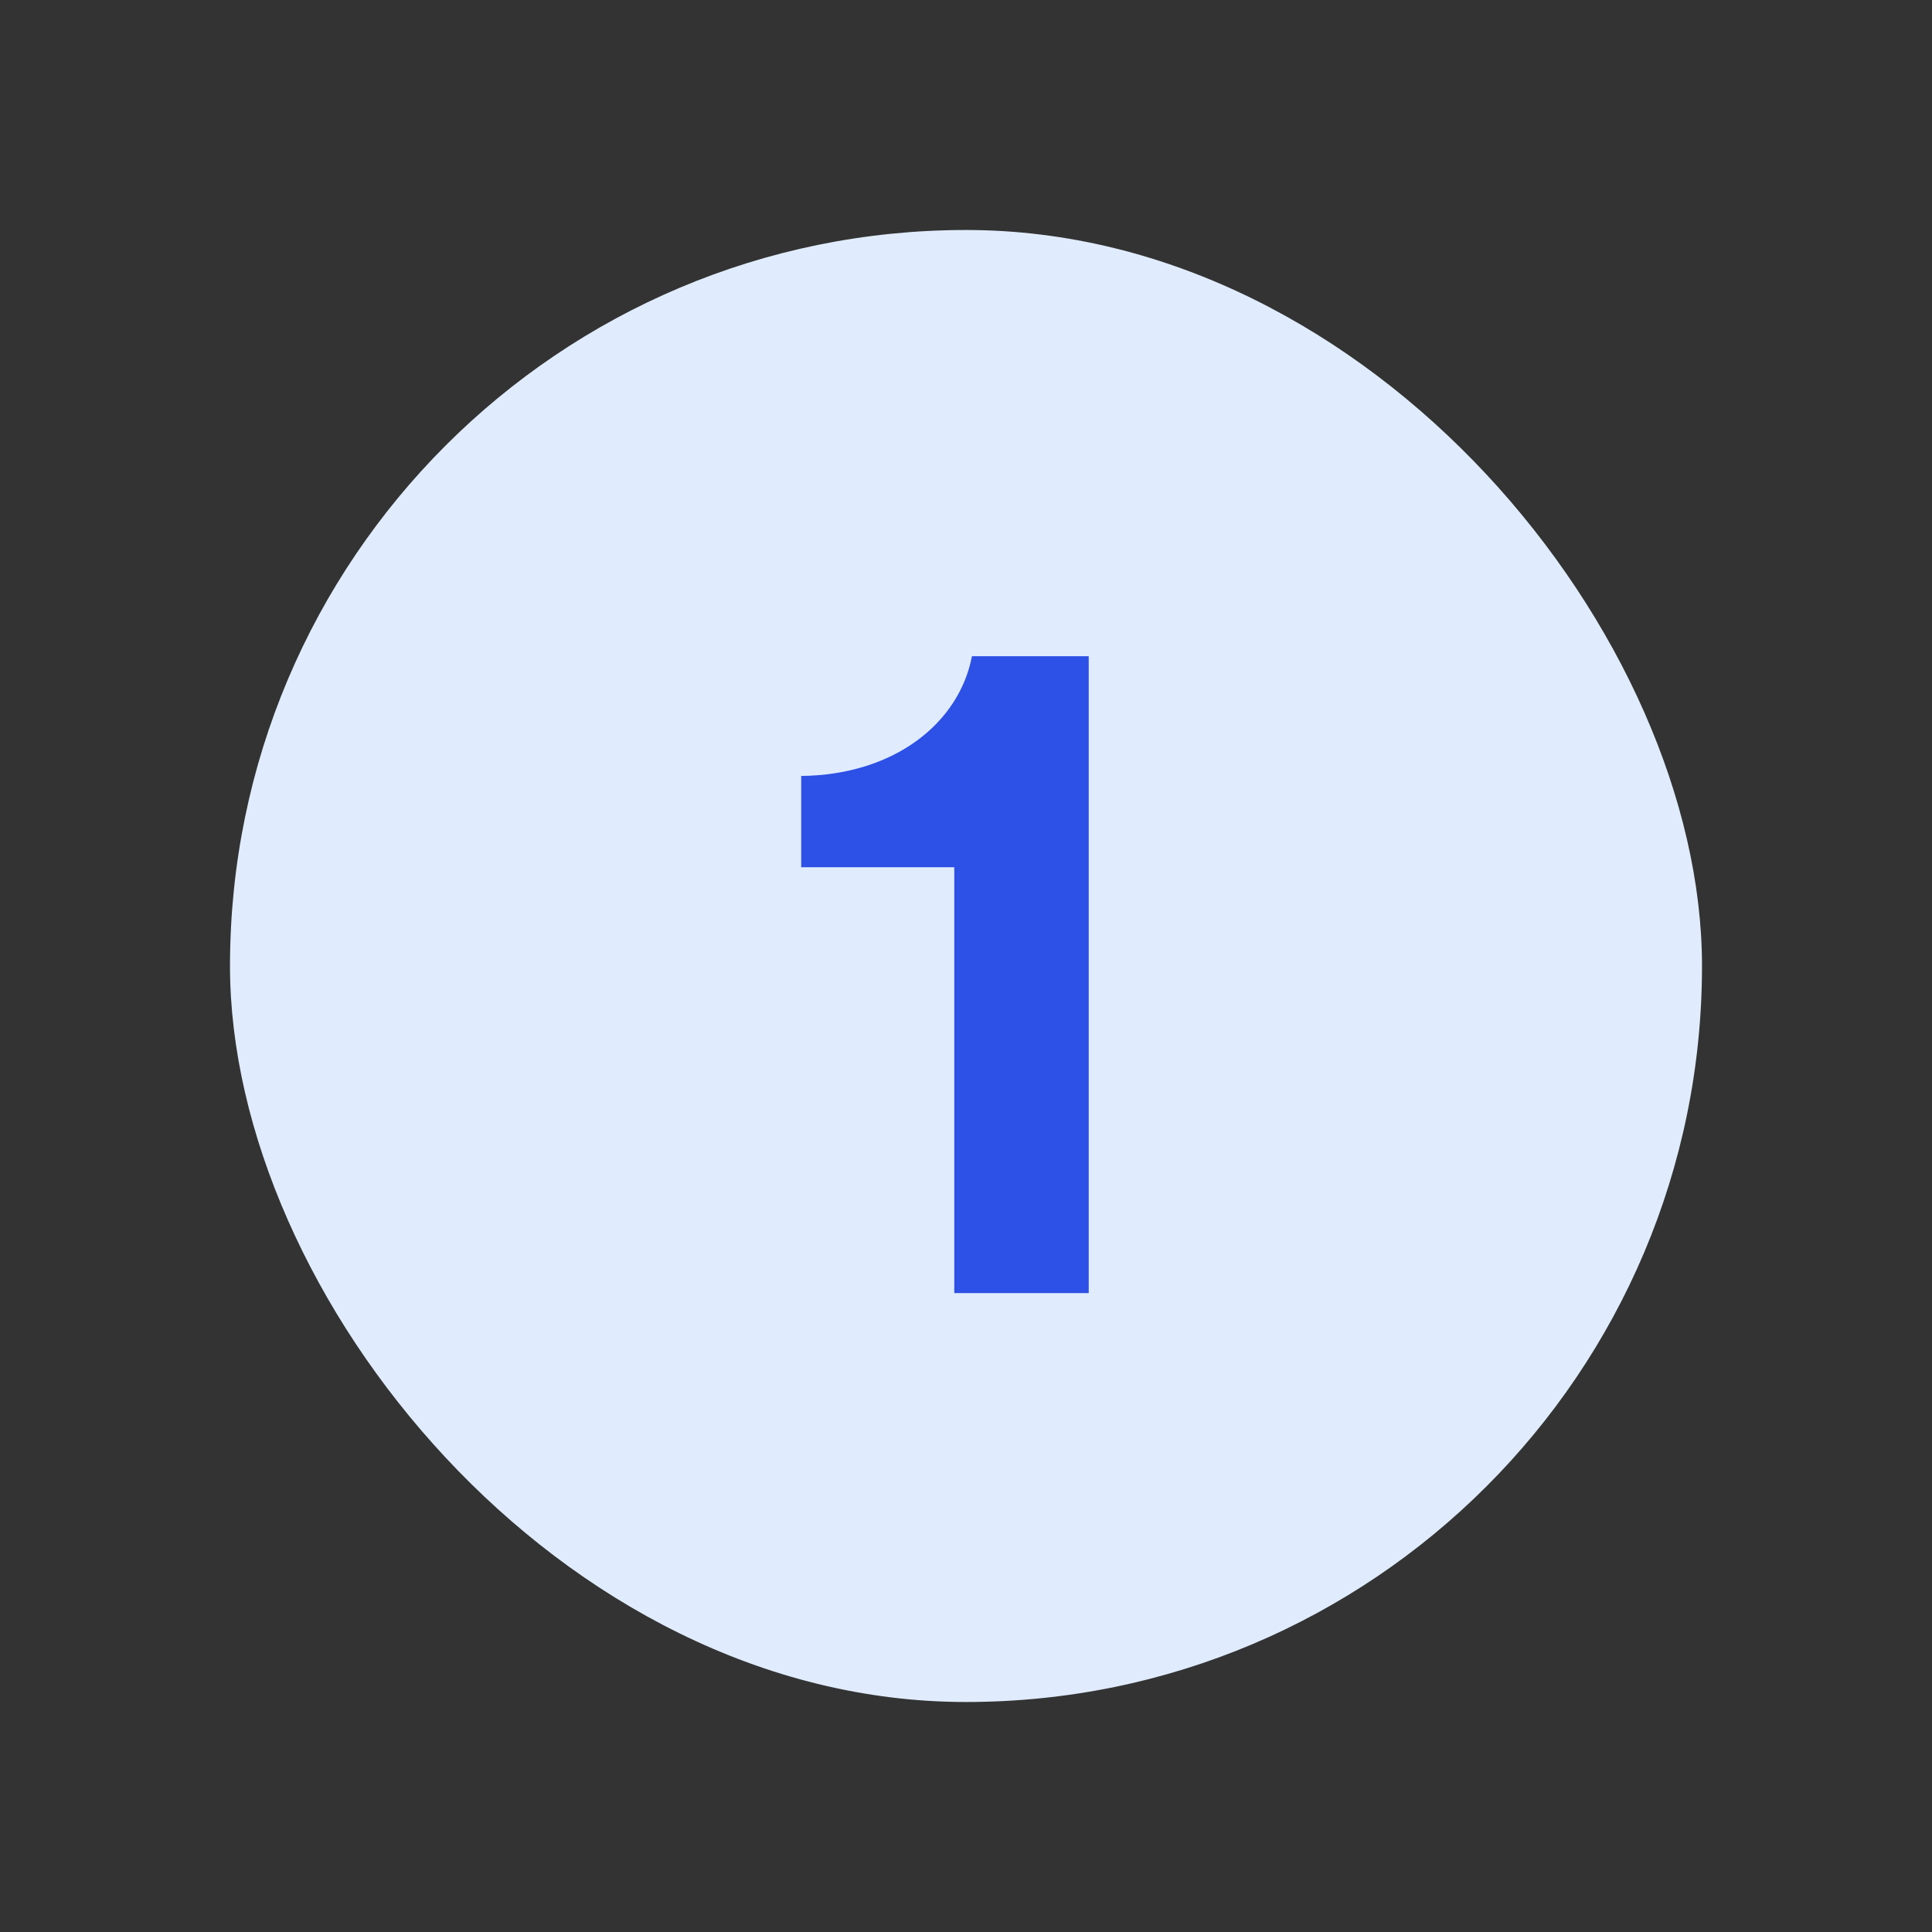
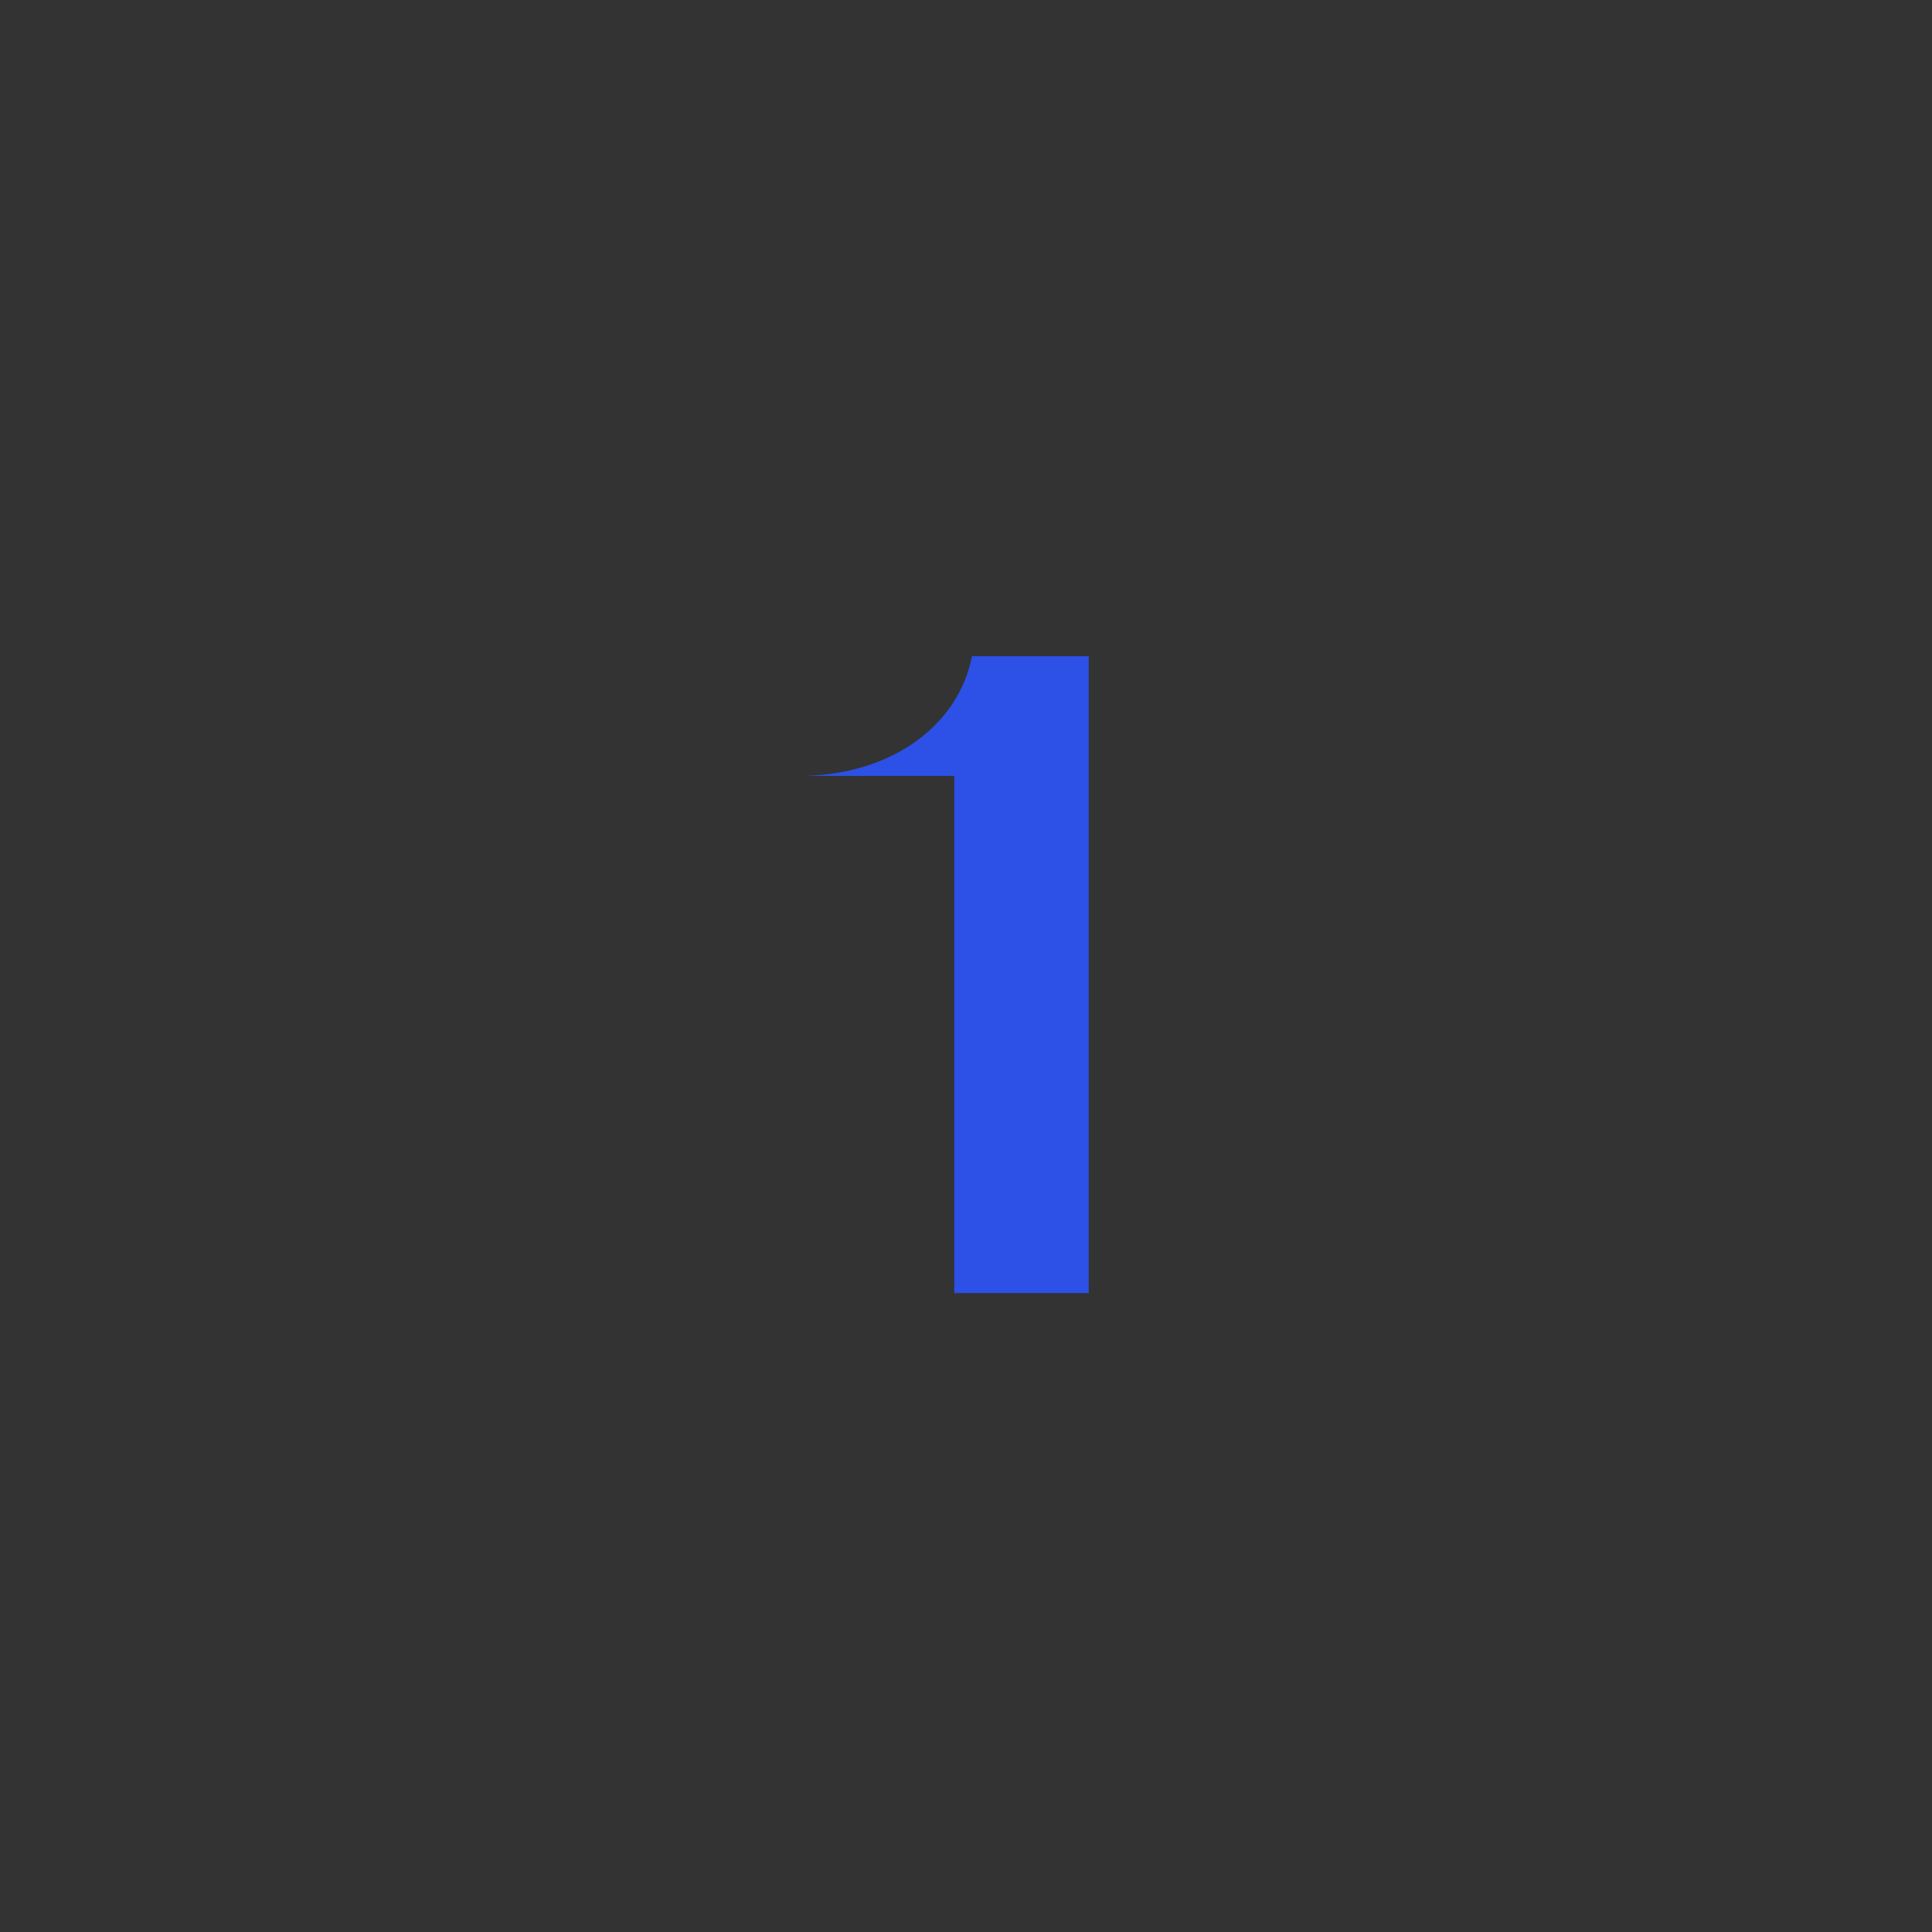
<svg xmlns="http://www.w3.org/2000/svg" width="168" height="168" viewBox="0 0 168 168" fill="none">
  <rect x="0" y="0" width="168" height="168" fill="#333333" stroke="none" />
-   <rect x="20" y="20" width="128" height="128" rx="64" fill="#E0ECFE" />
-   <path d="M94.672 112.444V57.063H84.517C83.408 62.866 77.776 67.388 69.669 67.474V75.41H82.981V112.444H94.672Z" fill="#2D50E6" />
+   <path d="M94.672 112.444V57.063H84.517C83.408 62.866 77.776 67.388 69.669 67.474H82.981V112.444H94.672Z" fill="#2D50E6" />
</svg>